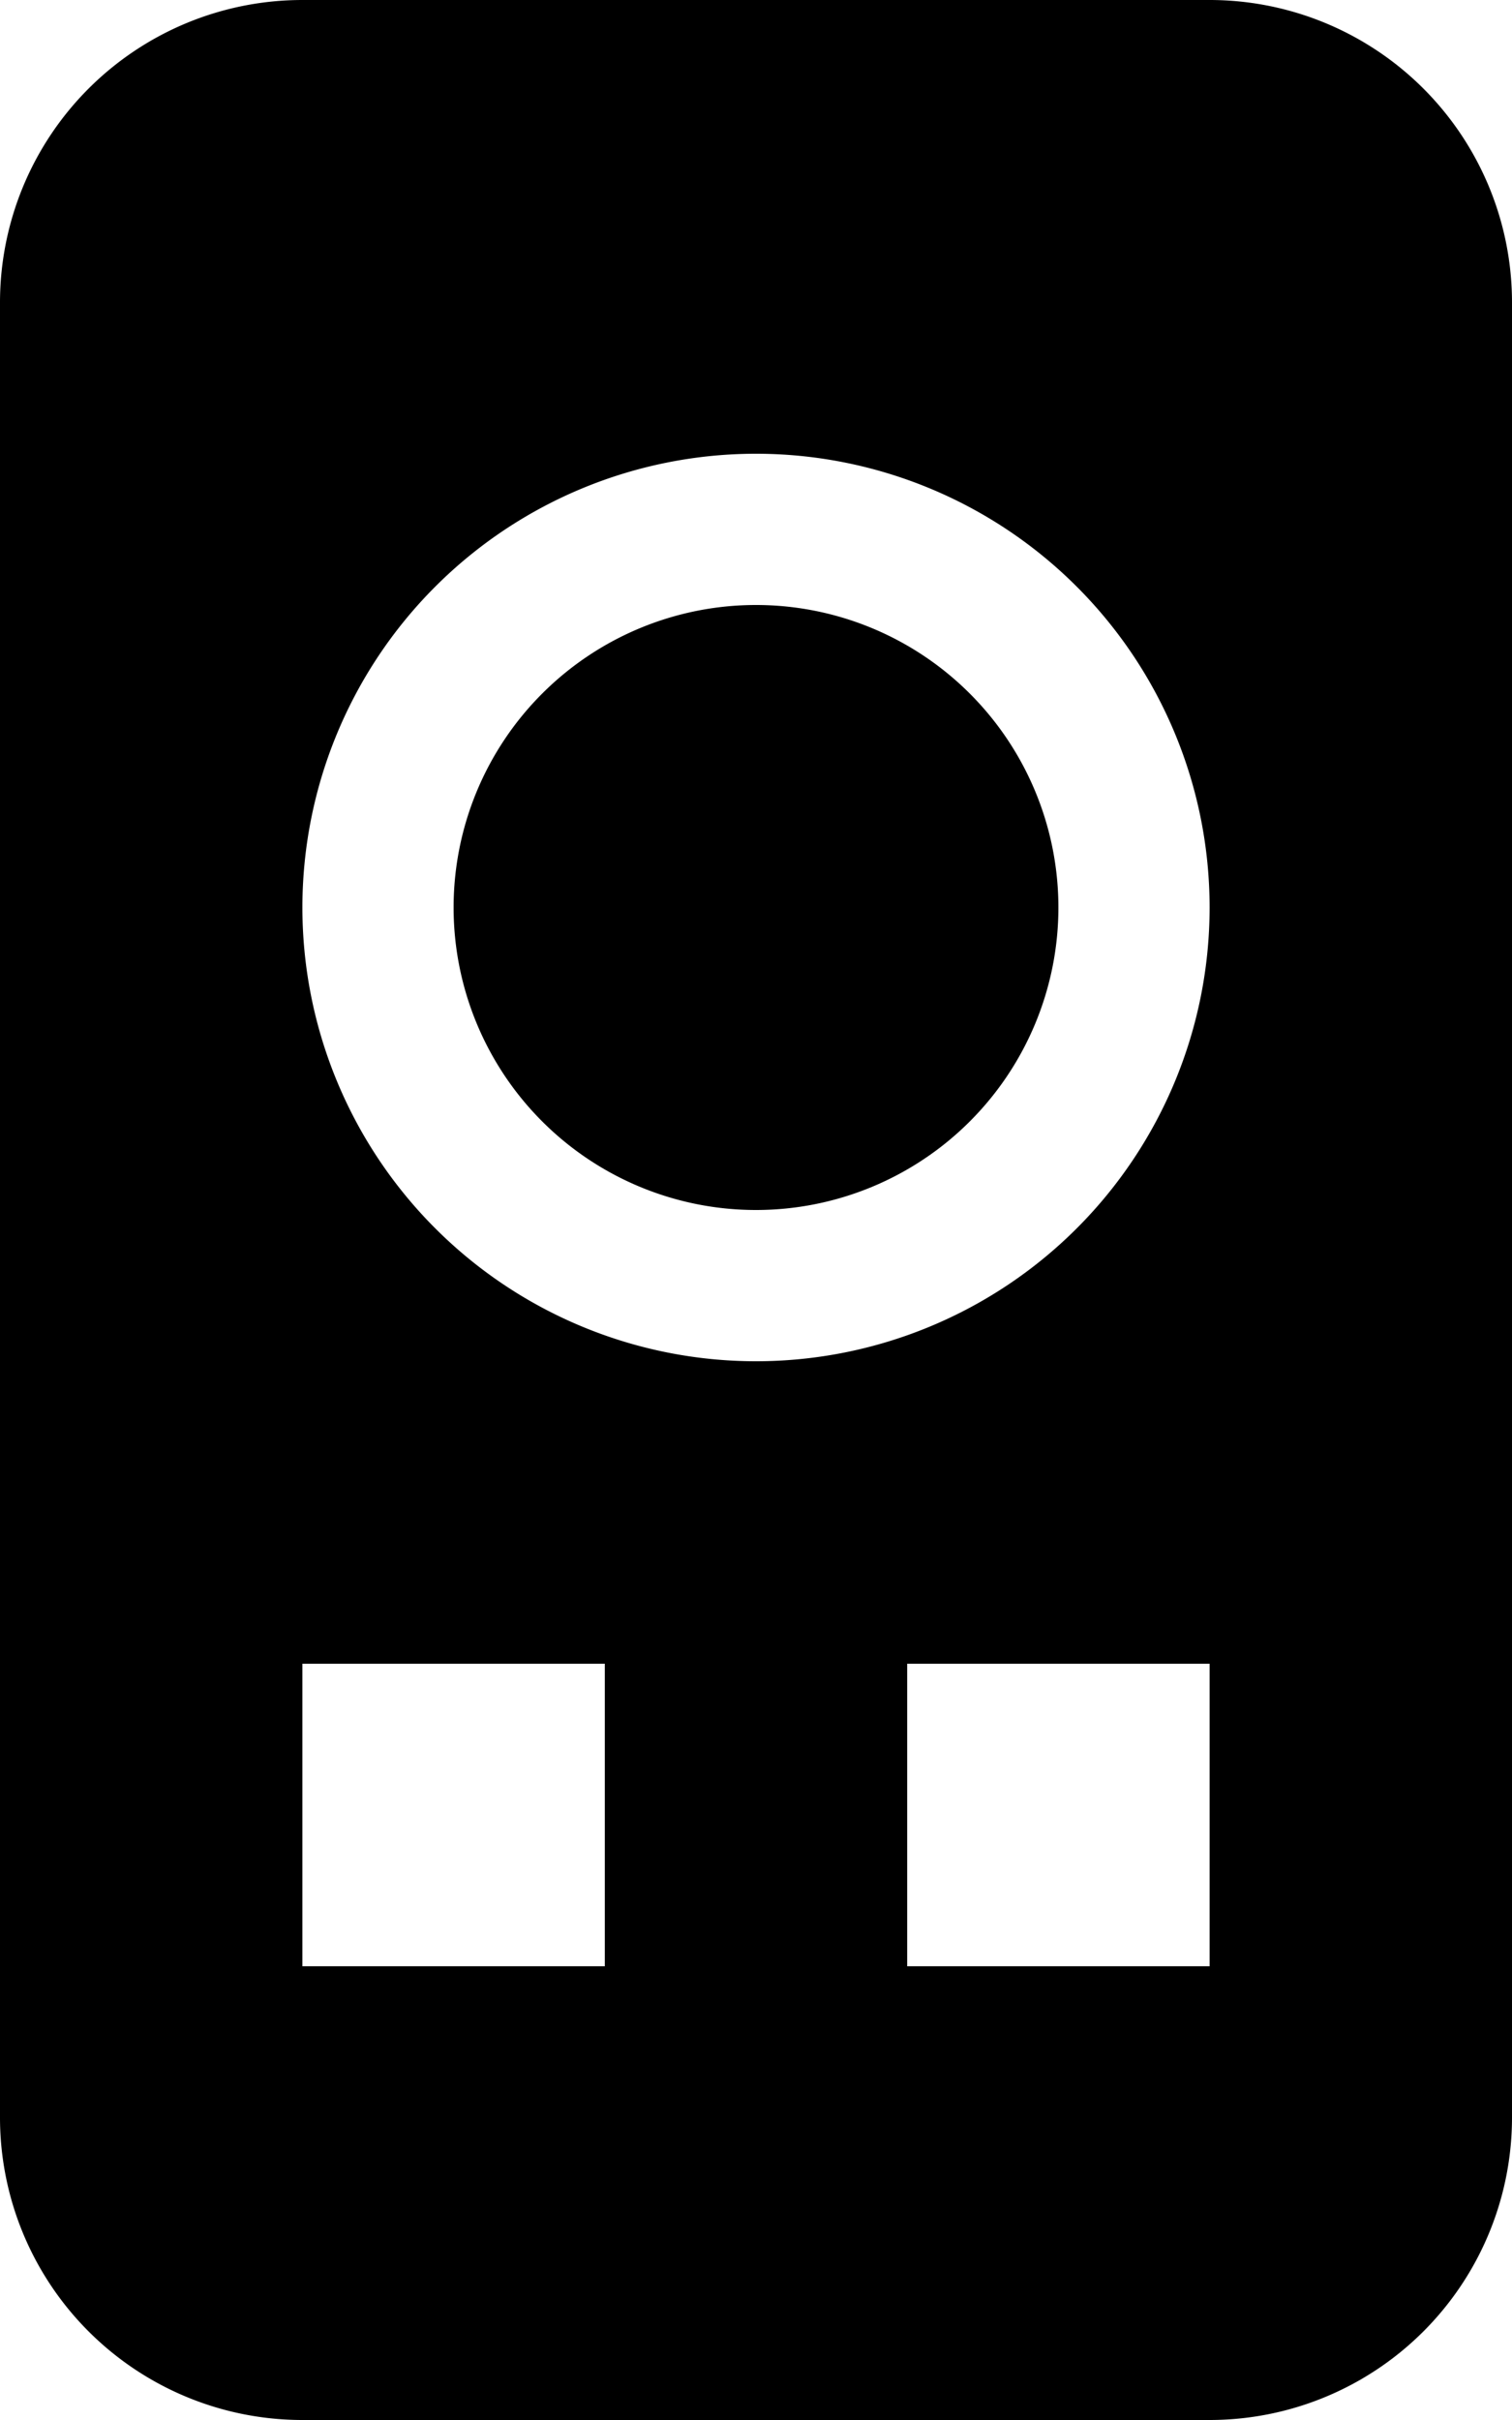
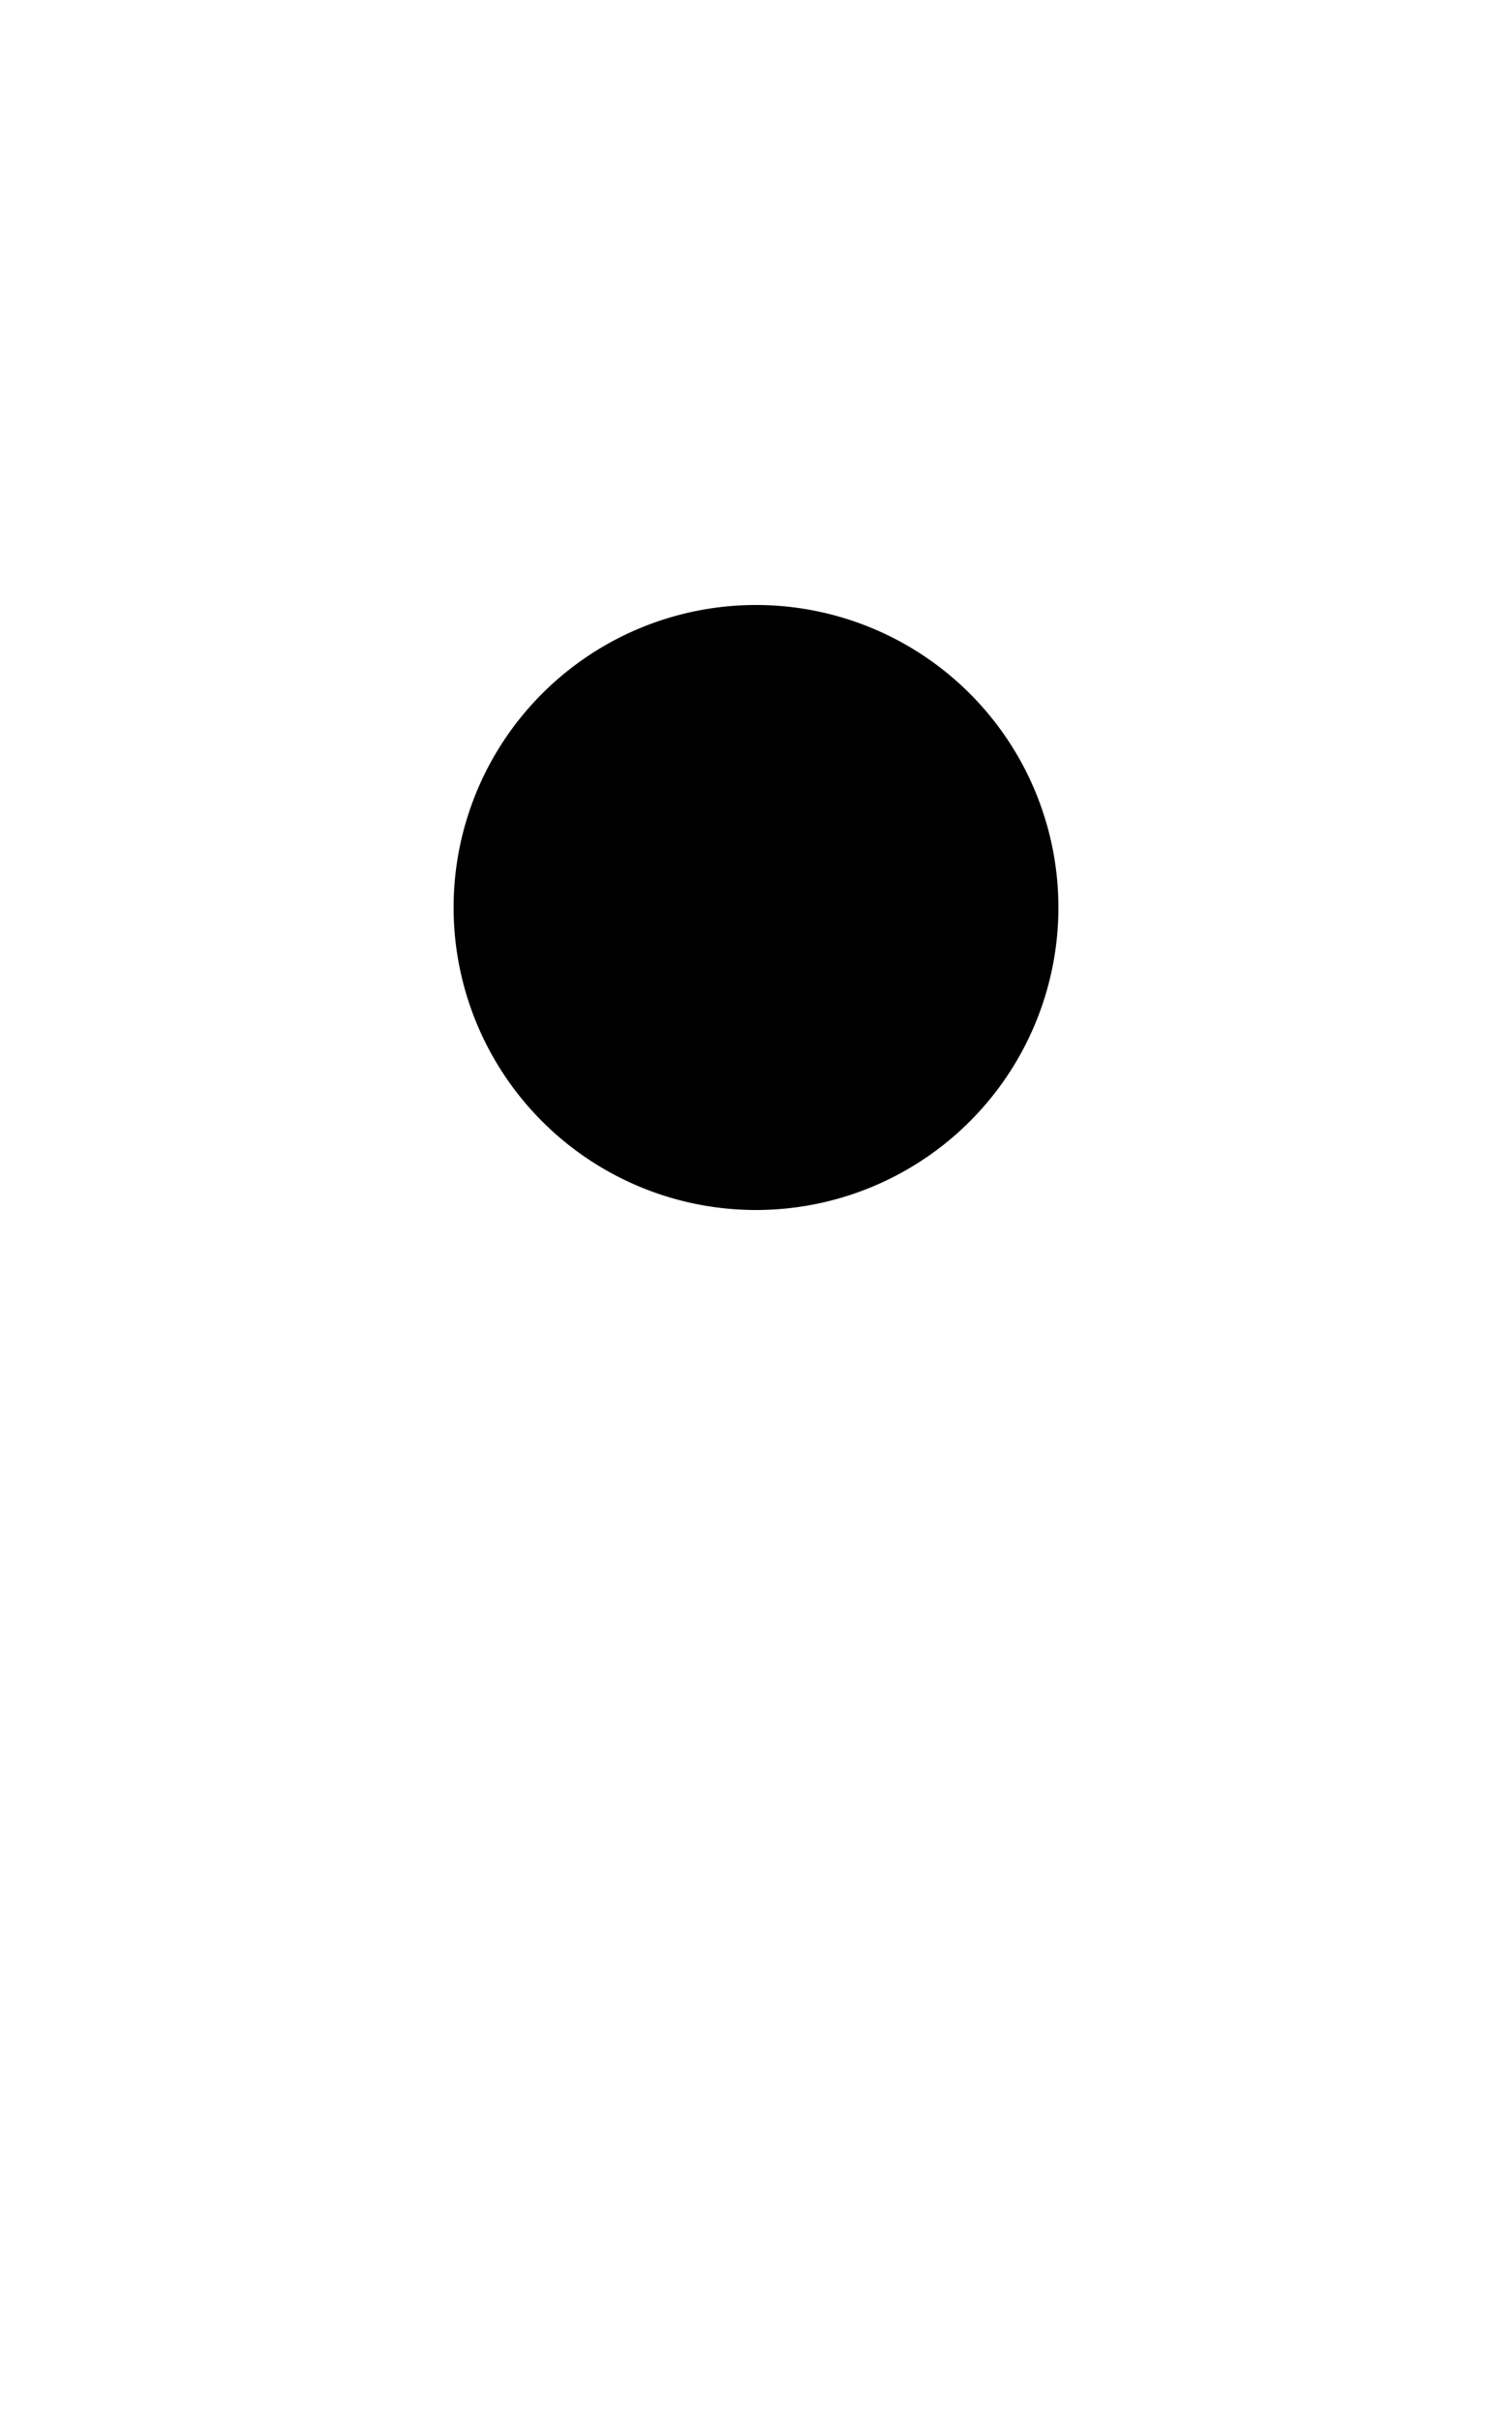
<svg viewBox="0 0 160 256">
  <g clip-path="url(#clip-path)">
-     <path d="M128 0H32A32 32 0 000 32v192a32 32 0 0032 32h96a32 32 0 0032-32V32a32 32 0 00-32-32M64 208H32v-32h32zm64 0H96v-32h32zm-48-64a48 48 0 1148-48 48 48 0 01-48 48" />
    <path d="M112 96a32 32 0 11-32-32 32 32 0 0132 32" />
  </g>
</svg>